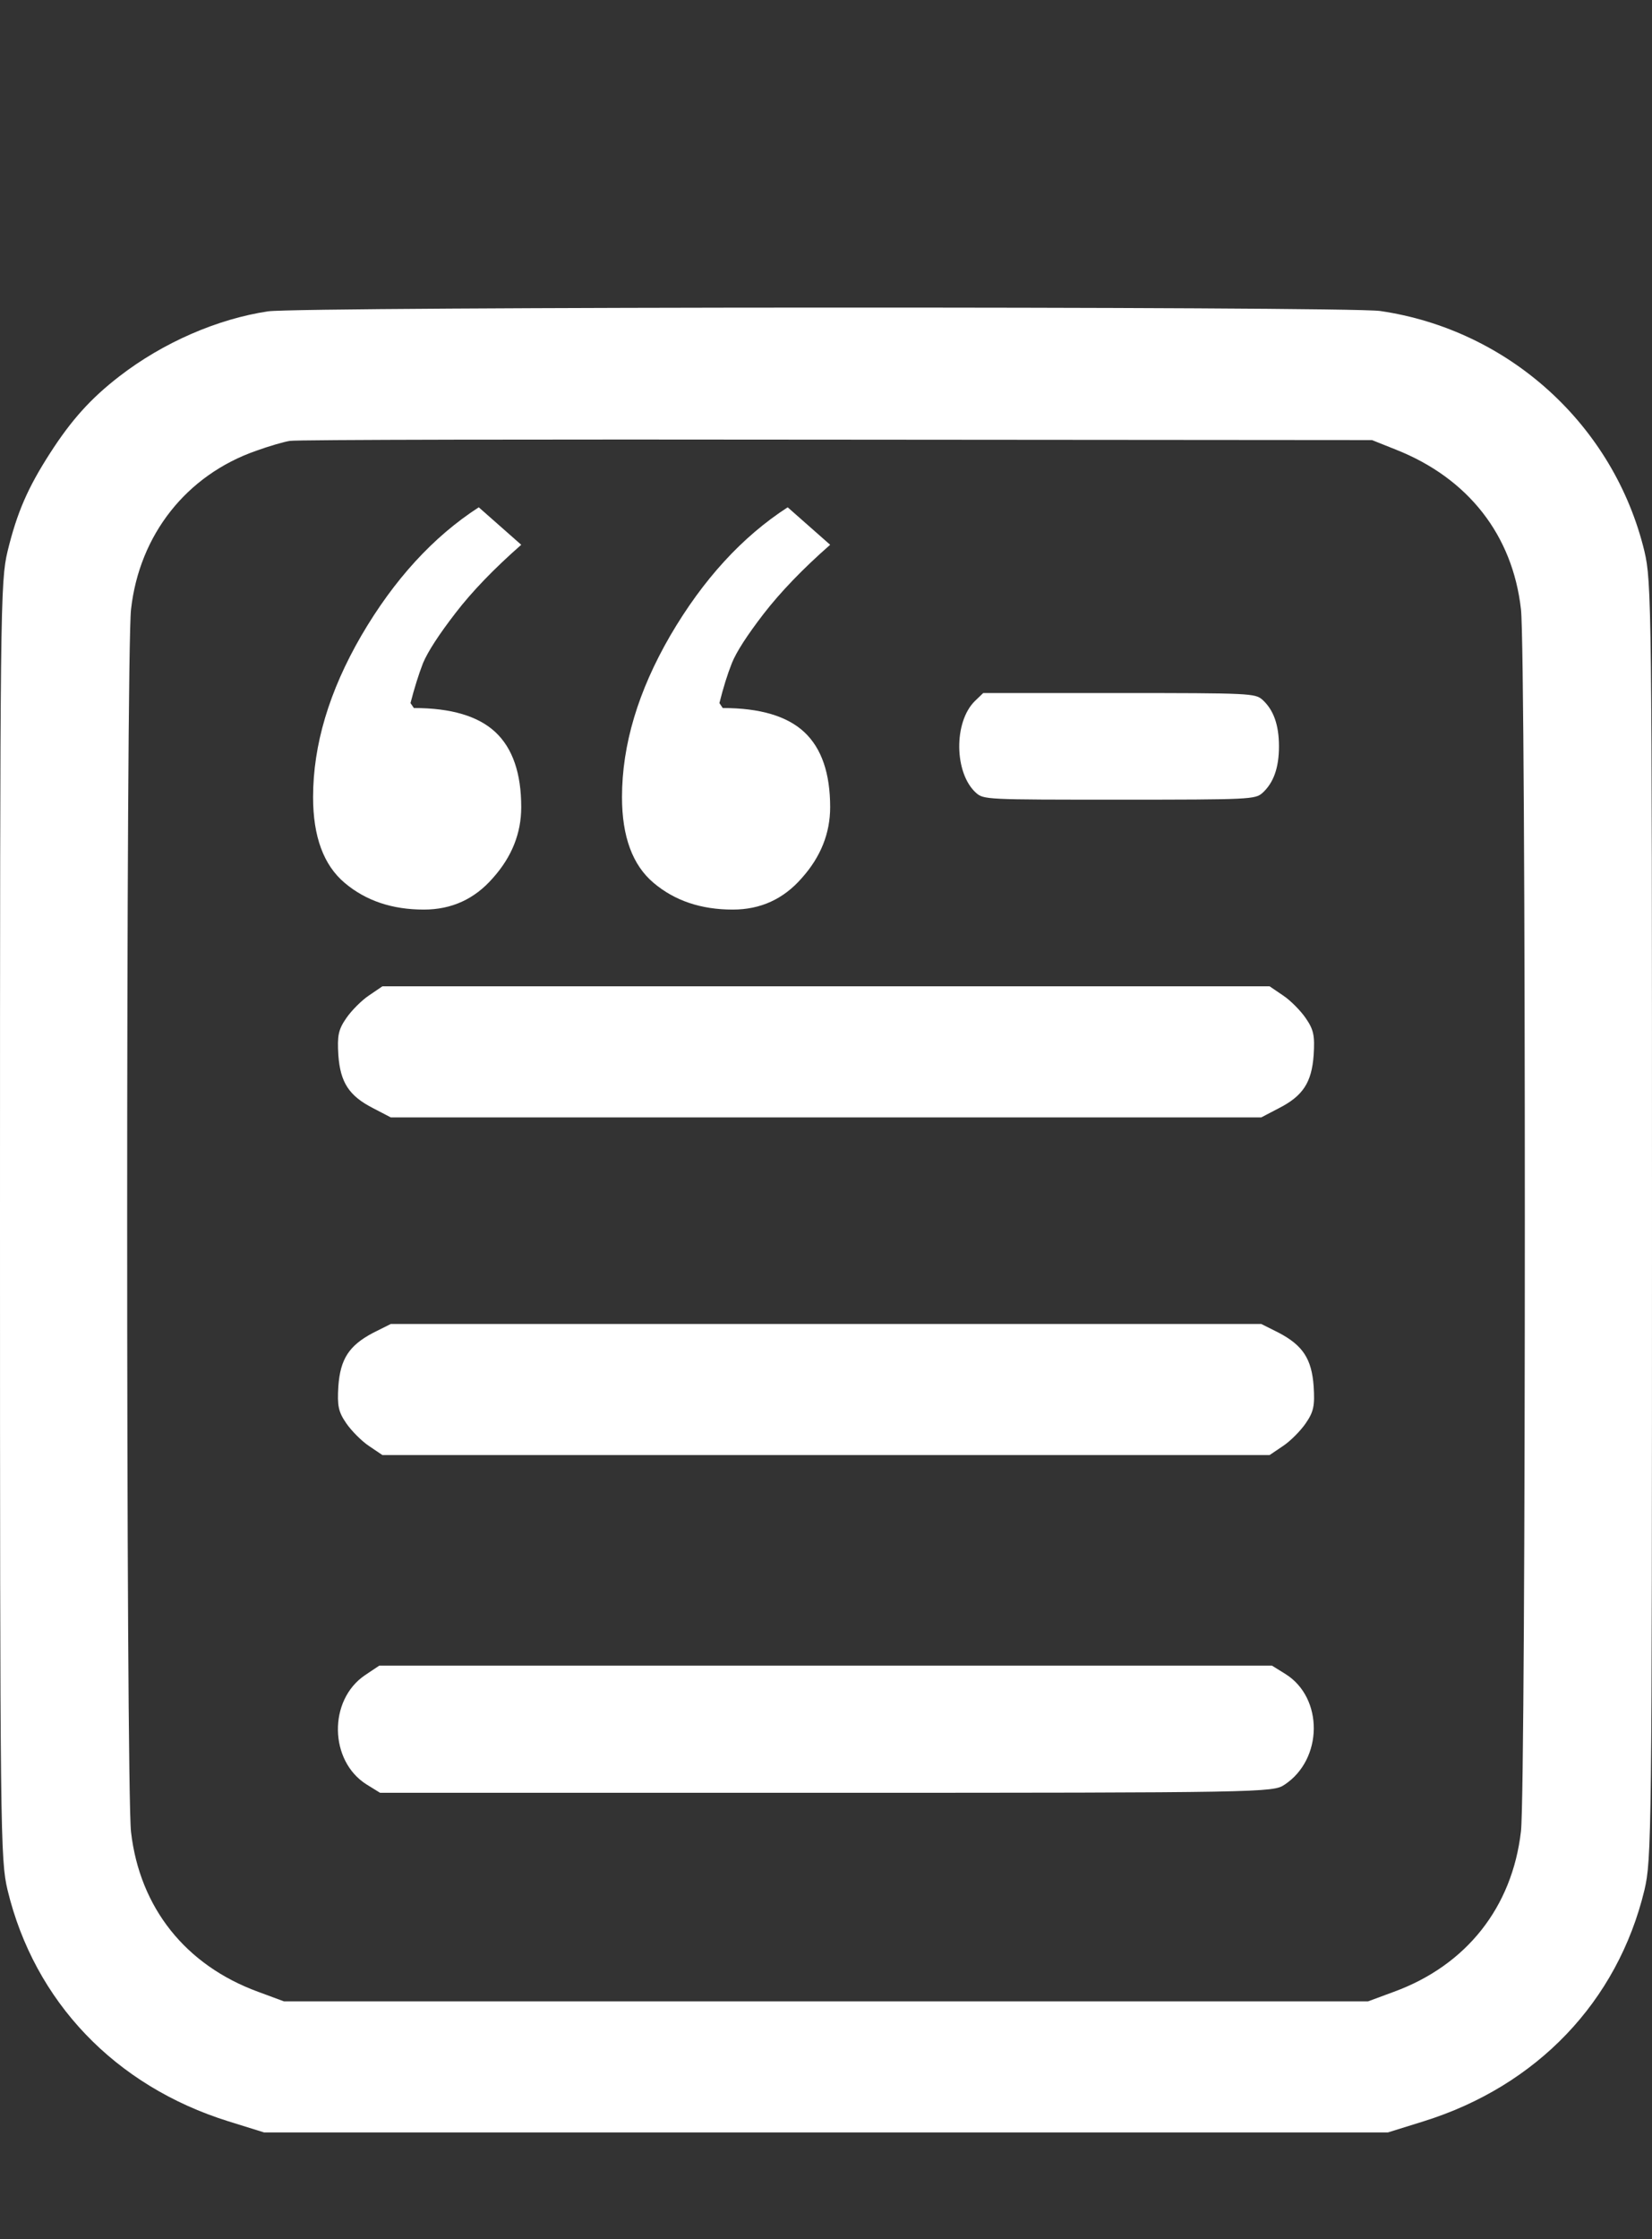
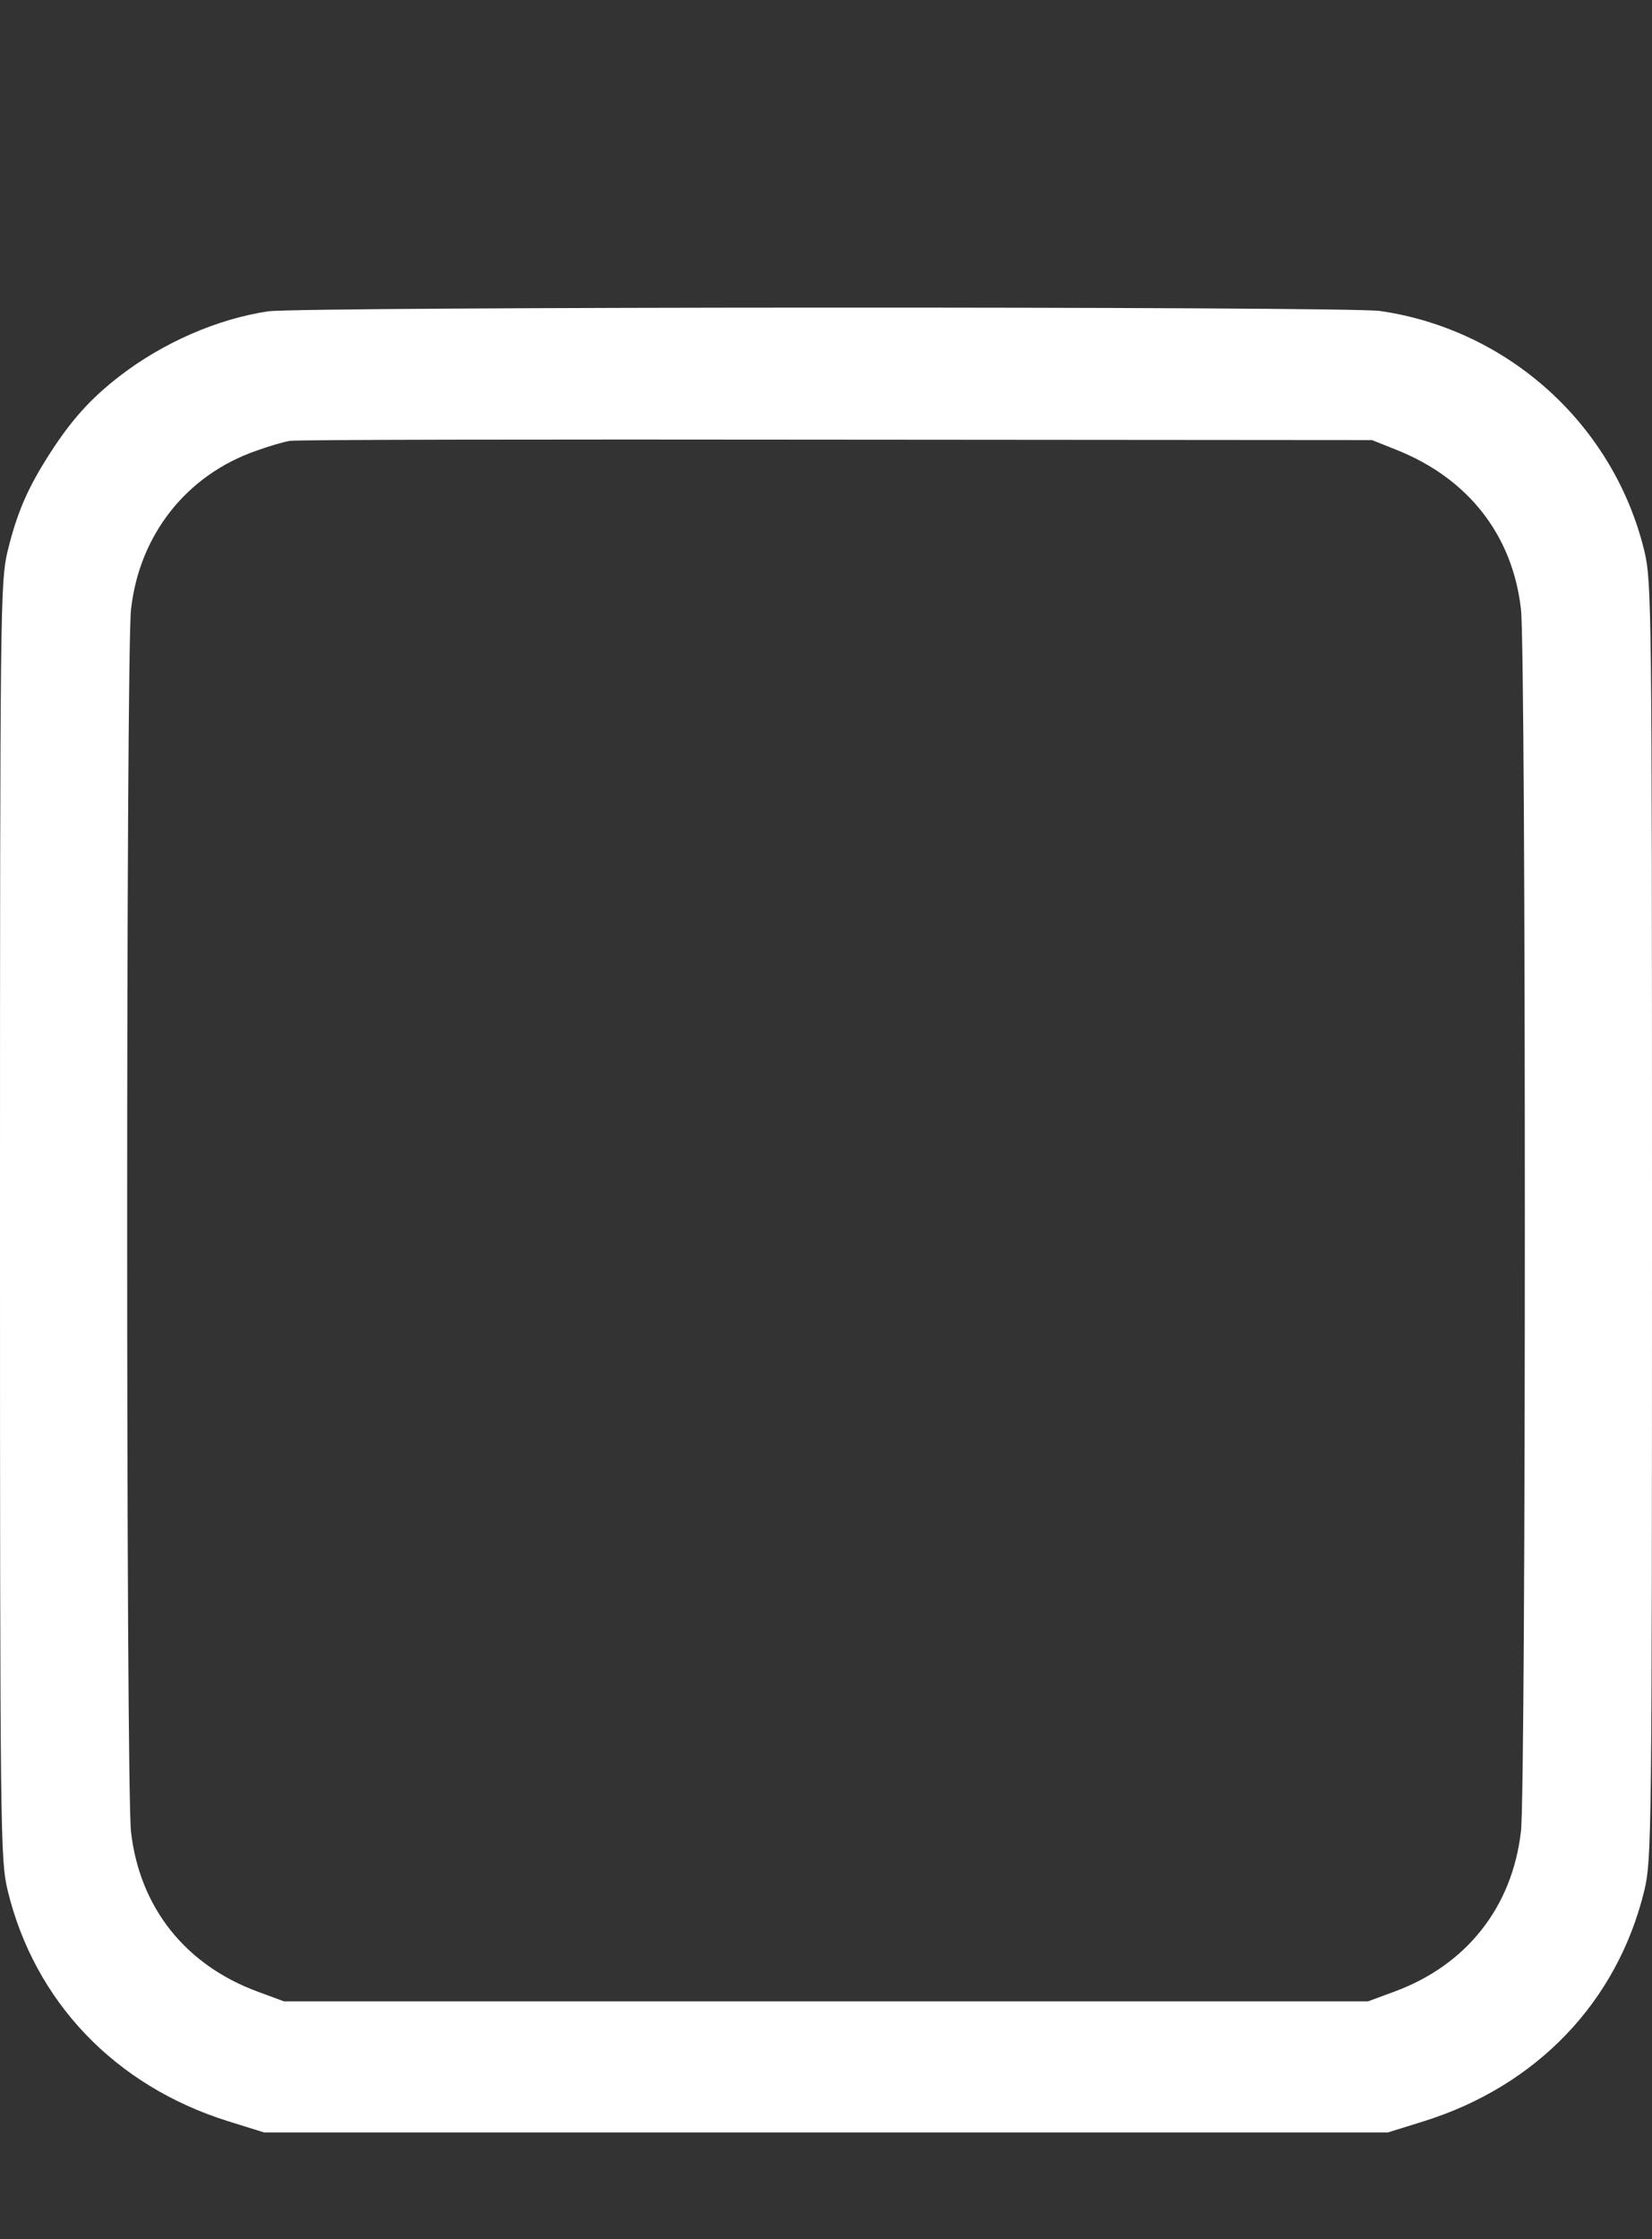
<svg xmlns="http://www.w3.org/2000/svg" width="31" height="42" viewBox="0 0 31 42" fill="none">
  <rect x="0" y="0" width="31" height="42" fill="#333333" stroke="none" />
  <path d="M5.03 5.84C4.084 5.982 3.063 6.422 2.236 7.062C1.706 7.472 1.341 7.875 0.939 8.501C0.522 9.149 0.32 9.611 0.142 10.341C0.007 10.915 0 11.34 0 22.898C0 34.456 0.007 34.88 0.142 35.454C0.648 37.548 2.161 39.128 4.285 39.791L4.956 40H15.5H26.044L26.715 39.791C28.839 39.128 30.352 37.548 30.858 35.454C30.992 34.88 31 34.456 31 22.898C31 11.34 30.992 10.915 30.858 10.341C30.285 7.972 28.31 6.183 25.895 5.833C25.247 5.744 5.671 5.751 5.03 5.84ZM26.194 8.434C27.55 8.97 28.384 10.036 28.541 11.429C28.638 12.249 28.638 33.524 28.541 34.351C28.377 35.775 27.52 36.863 26.156 37.362L25.672 37.541H15.5H5.328L4.844 37.362C3.48 36.863 2.623 35.782 2.459 34.366C2.362 33.532 2.362 12.264 2.459 11.429C2.616 10.028 3.502 8.911 4.806 8.456C5.052 8.367 5.336 8.285 5.44 8.27C5.544 8.247 10.157 8.24 15.686 8.247L25.746 8.255L26.194 8.434Z" fill="white" />
-   <path d="M14.781 9.516L15.578 10.219C15.068 10.667 14.651 11.099 14.328 11.516C14.016 11.922 13.818 12.229 13.734 12.438C13.651 12.646 13.573 12.896 13.5 13.188L13.562 13.281C14.26 13.281 14.771 13.432 15.094 13.734C15.417 14.037 15.578 14.505 15.578 15.141C15.578 15.63 15.401 16.073 15.047 16.469C14.703 16.865 14.271 17.062 13.75 17.062C13.156 17.062 12.662 16.896 12.266 16.562C11.87 16.229 11.672 15.693 11.672 14.953C11.672 13.974 11.974 12.963 12.578 11.922C13.193 10.87 13.927 10.068 14.781 9.516ZM8.984 9.516L9.781 10.219C9.271 10.667 8.859 11.094 8.547 11.5C8.234 11.906 8.031 12.219 7.938 12.438C7.854 12.656 7.776 12.906 7.703 13.188L7.766 13.281C8.464 13.281 8.974 13.432 9.297 13.734C9.62 14.037 9.781 14.505 9.781 15.141C9.781 15.63 9.604 16.073 9.25 16.469C8.906 16.865 8.474 17.062 7.953 17.062C7.359 17.062 6.865 16.896 6.469 16.562C6.073 16.229 5.875 15.693 5.875 14.953C5.875 13.974 6.177 12.963 6.781 11.922C7.396 10.87 8.13 10.068 8.984 9.516Z" fill="white" />
-   <path d="M18.294 13.15C17.893 13.544 17.906 14.5 18.312 14.869C18.459 15 18.493 15 21.003 15C23.464 15 23.551 14.994 23.689 14.875C23.896 14.688 24 14.406 24 14C24 13.594 23.896 13.312 23.689 13.125C23.551 13.006 23.464 13 20.998 13H18.45L18.294 13.15Z" fill="white" />
-   <path d="M6.923 18.673C6.789 18.762 6.595 18.956 6.498 19.098C6.349 19.314 6.327 19.425 6.349 19.791C6.386 20.305 6.55 20.558 7.005 20.789L7.333 20.96H15.5H23.668L23.995 20.789C24.45 20.558 24.614 20.305 24.651 19.791C24.674 19.425 24.651 19.314 24.502 19.098C24.405 18.956 24.212 18.762 24.077 18.673L23.824 18.501H15.5H7.176L6.923 18.673Z" fill="white" />
-   <path d="M7.005 24.999C6.55 25.238 6.386 25.491 6.349 26.005C6.327 26.37 6.349 26.482 6.498 26.698C6.595 26.84 6.789 27.034 6.923 27.123L7.176 27.294H15.5H23.824L24.077 27.123C24.212 27.034 24.405 26.84 24.502 26.698C24.651 26.482 24.674 26.37 24.651 26.005C24.614 25.491 24.45 25.238 23.995 24.999L23.668 24.835H15.5H7.333L7.005 24.999Z" fill="white" />
-   <path d="M6.849 31.423C6.156 31.892 6.178 33.032 6.878 33.472L7.132 33.629H15.508C23.668 33.629 23.891 33.621 24.1 33.48C24.83 33.003 24.838 31.848 24.122 31.401L23.869 31.244H15.493H7.117L6.849 31.423Z" fill="white" />
</svg>